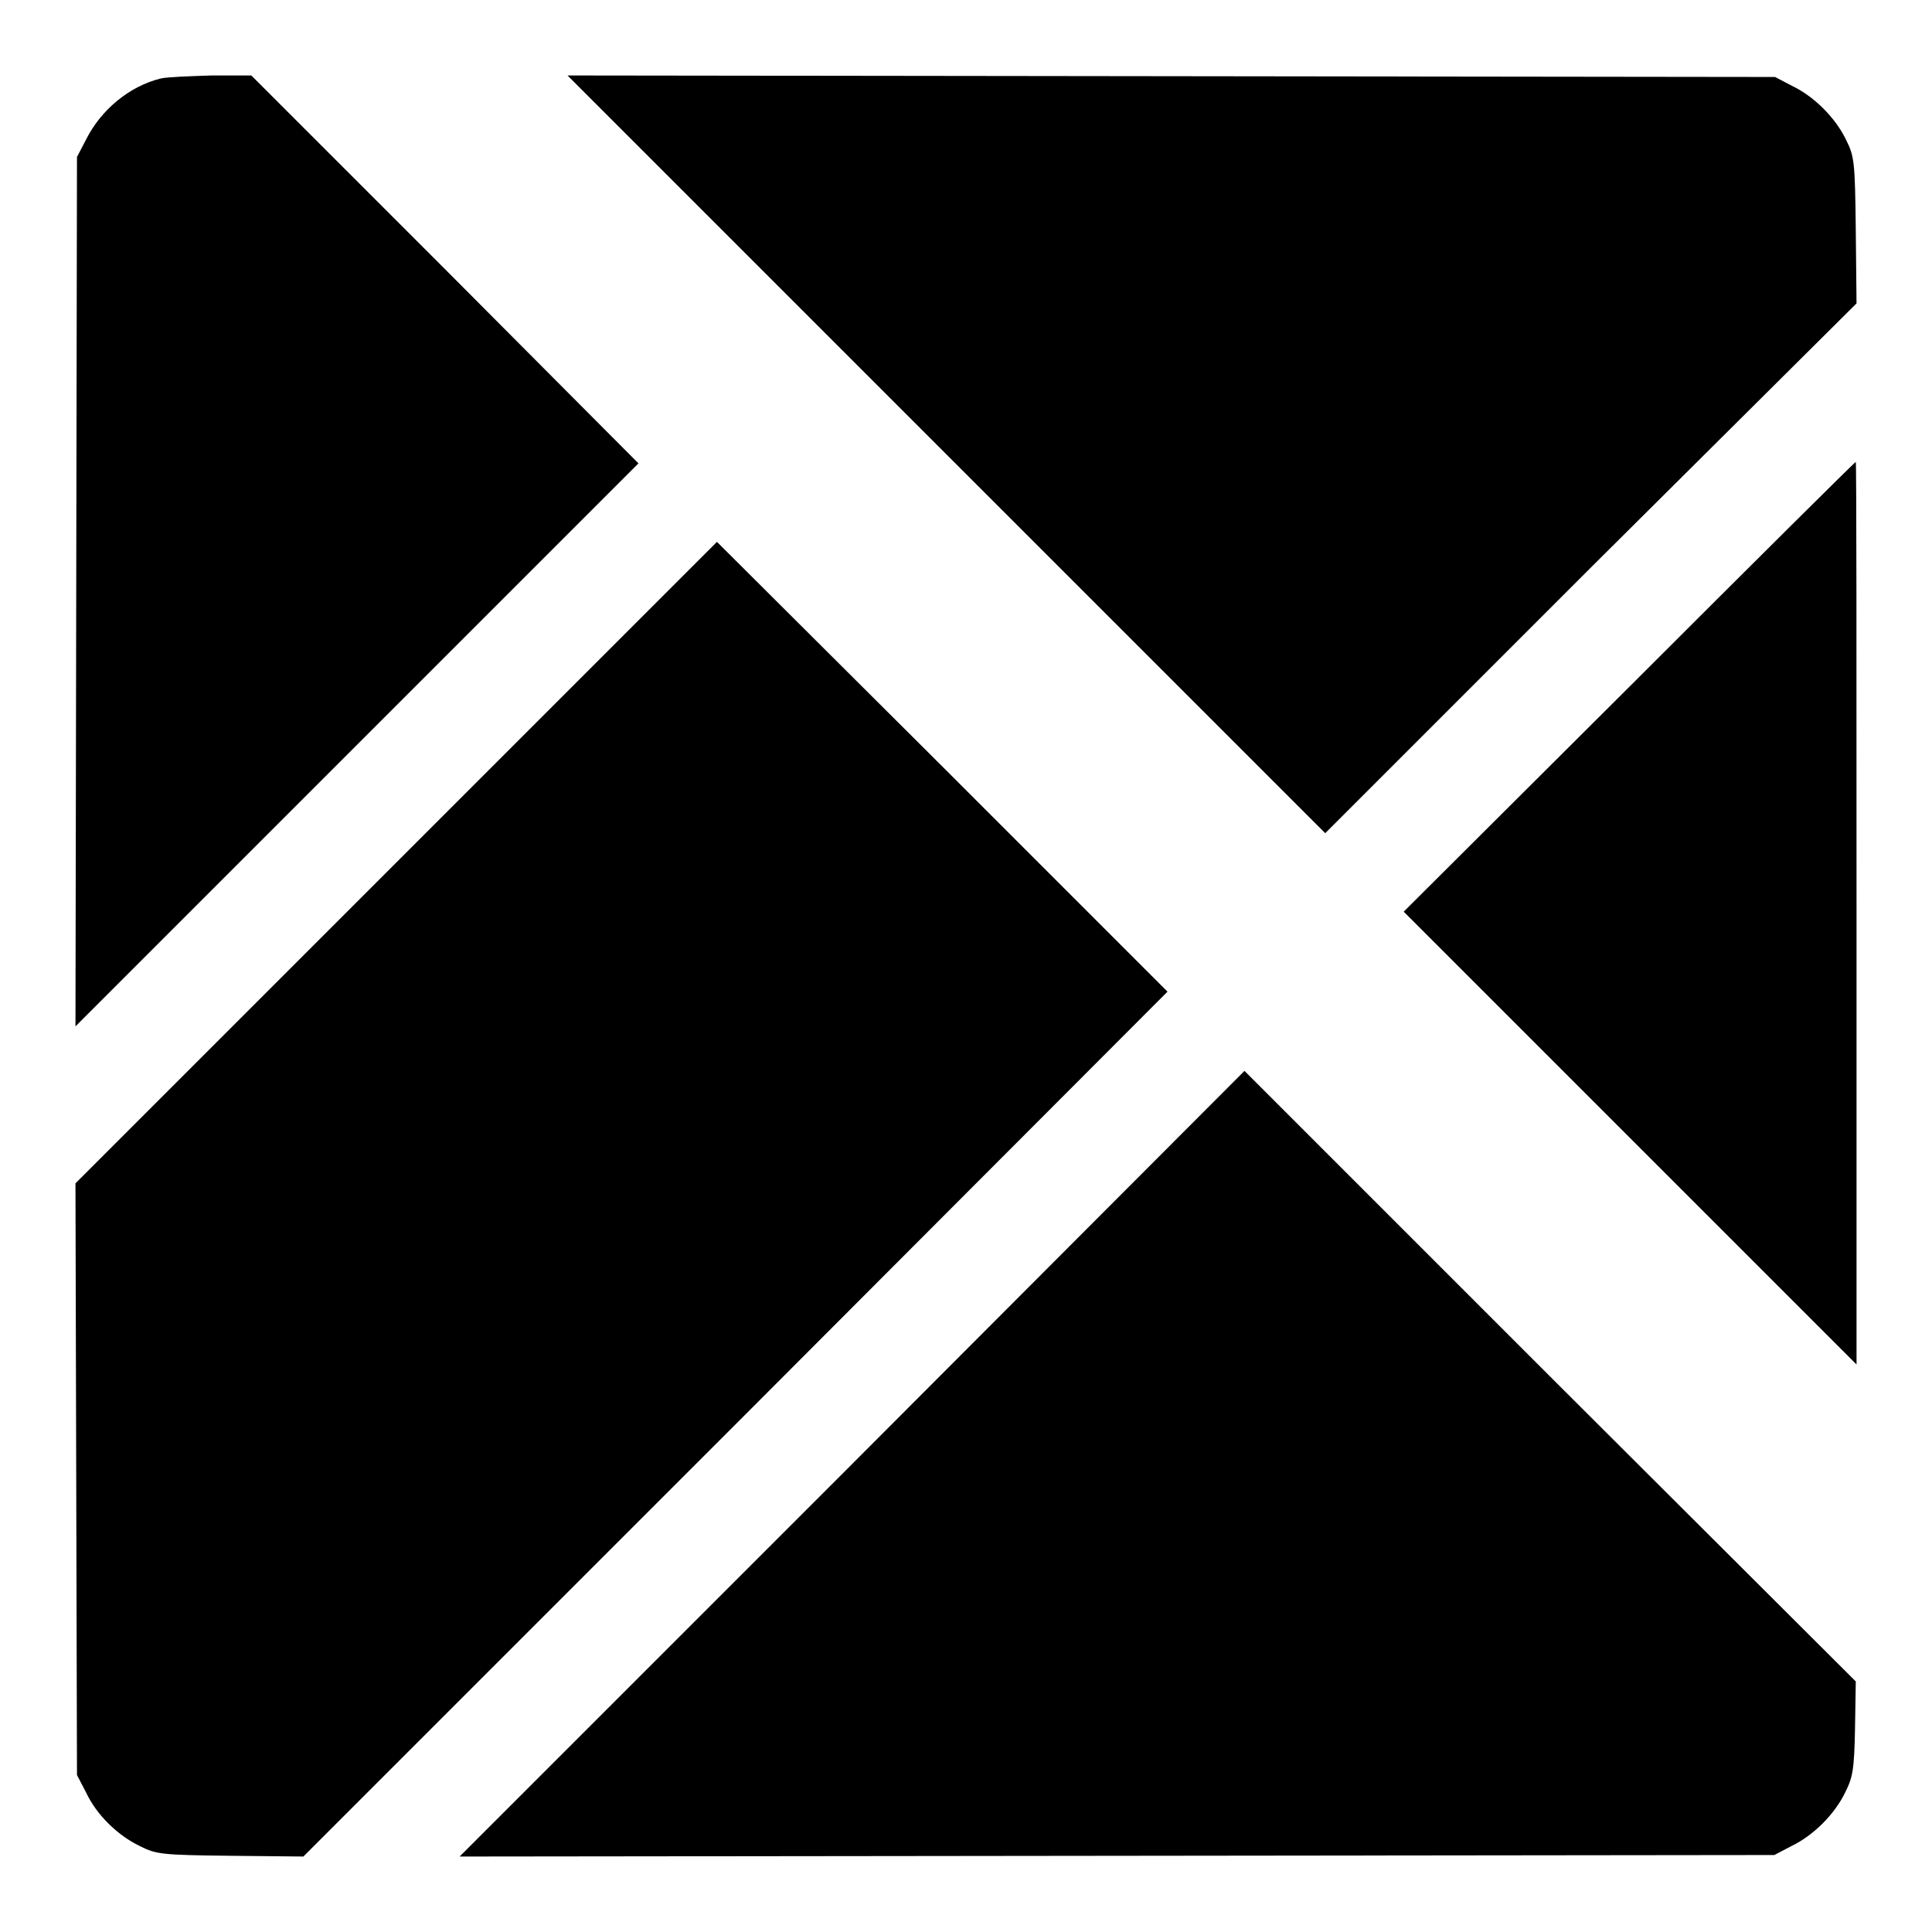
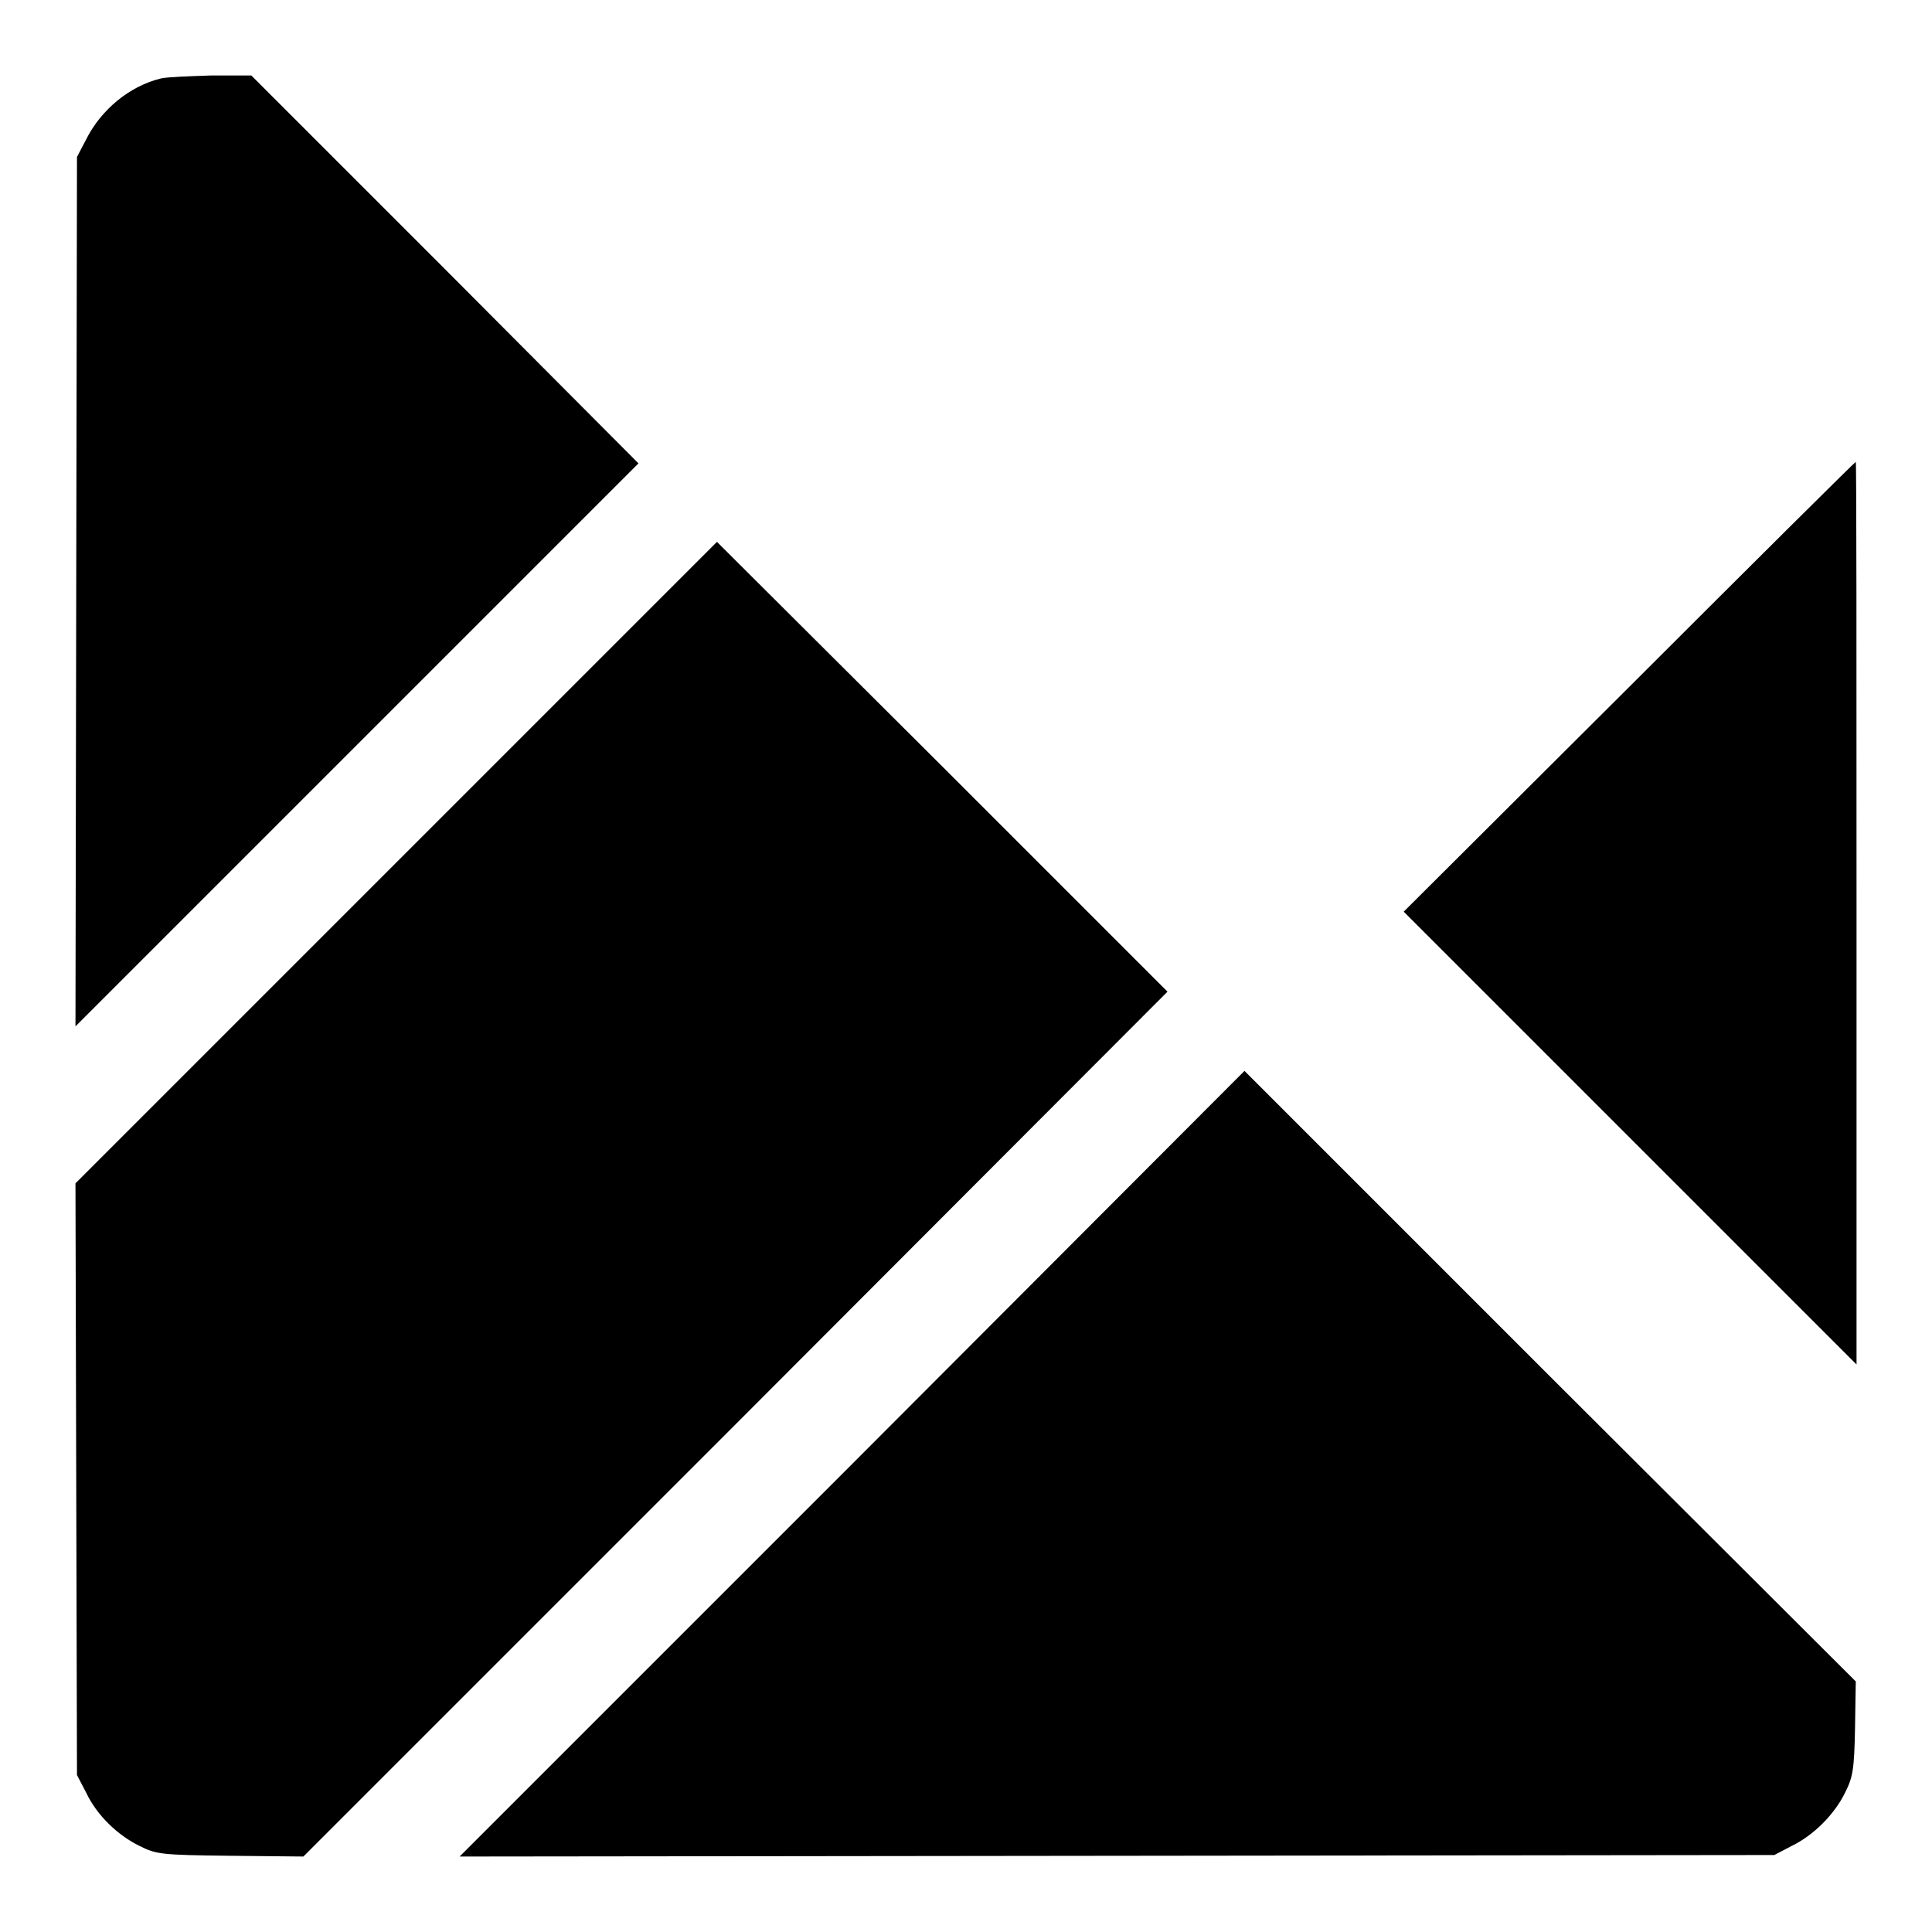
<svg xmlns="http://www.w3.org/2000/svg" version="1.1" x="0px" y="0px" viewBox="0 0 256 256" enable-background="new 0 0 256 256" xml:space="preserve">
  <g>
    <g>
      <g>
        <path fill="#000000" d="M21.3,10.4c-4.1,1-7.9,4.1-9.9,8.1l-1.2,2.3l-0.1,57.6L10,136l37.3-37.3l37.3-37.3L59,35.7L33.3,10L28,10C25.1,10.1,22.1,10.2,21.3,10.4z" />
-         <path fill="#000000" d="M125.4,60.2l50.2,50.2l35.2-35.2L246,40.2l-0.1-9.7c-0.1-9.2-0.2-9.8-1.3-12c-1.4-2.9-4.2-5.7-7.1-7.1l-2.3-1.2l-80-0.1l-80-0.1L125.4,60.2z" />
        <path fill="#000000" d="M215.9,91L186,120.8l30,30l30,30v-59.8c0-32.9,0-59.8-0.1-59.8C245.8,61.2,232.3,74.6,215.9,91z" />
        <path fill="#000000" d="M52.5,114.3L10,156.8l0.1,39.2l0.1,39.2l1.2,2.3c1.4,3,4.2,5.7,7.1,7.1c2.2,1.1,2.8,1.2,12,1.3l9.7,0.1l57.3-57.3l57.2-57.3l-29.9-29.9L95,71.8L52.5,114.3z" />
        <path fill="#000000" d="M113,193.9L60.9,246l87.1-0.1l87.1-0.1l2.3-1.2c2.9-1.4,5.7-4.2,7.1-7.1c1-2,1.2-3,1.3-8.5l0.1-6.2l-40.5-40.4l-40.5-40.5L113,193.9z" />
      </g>
    </g>
  </g>
</svg>